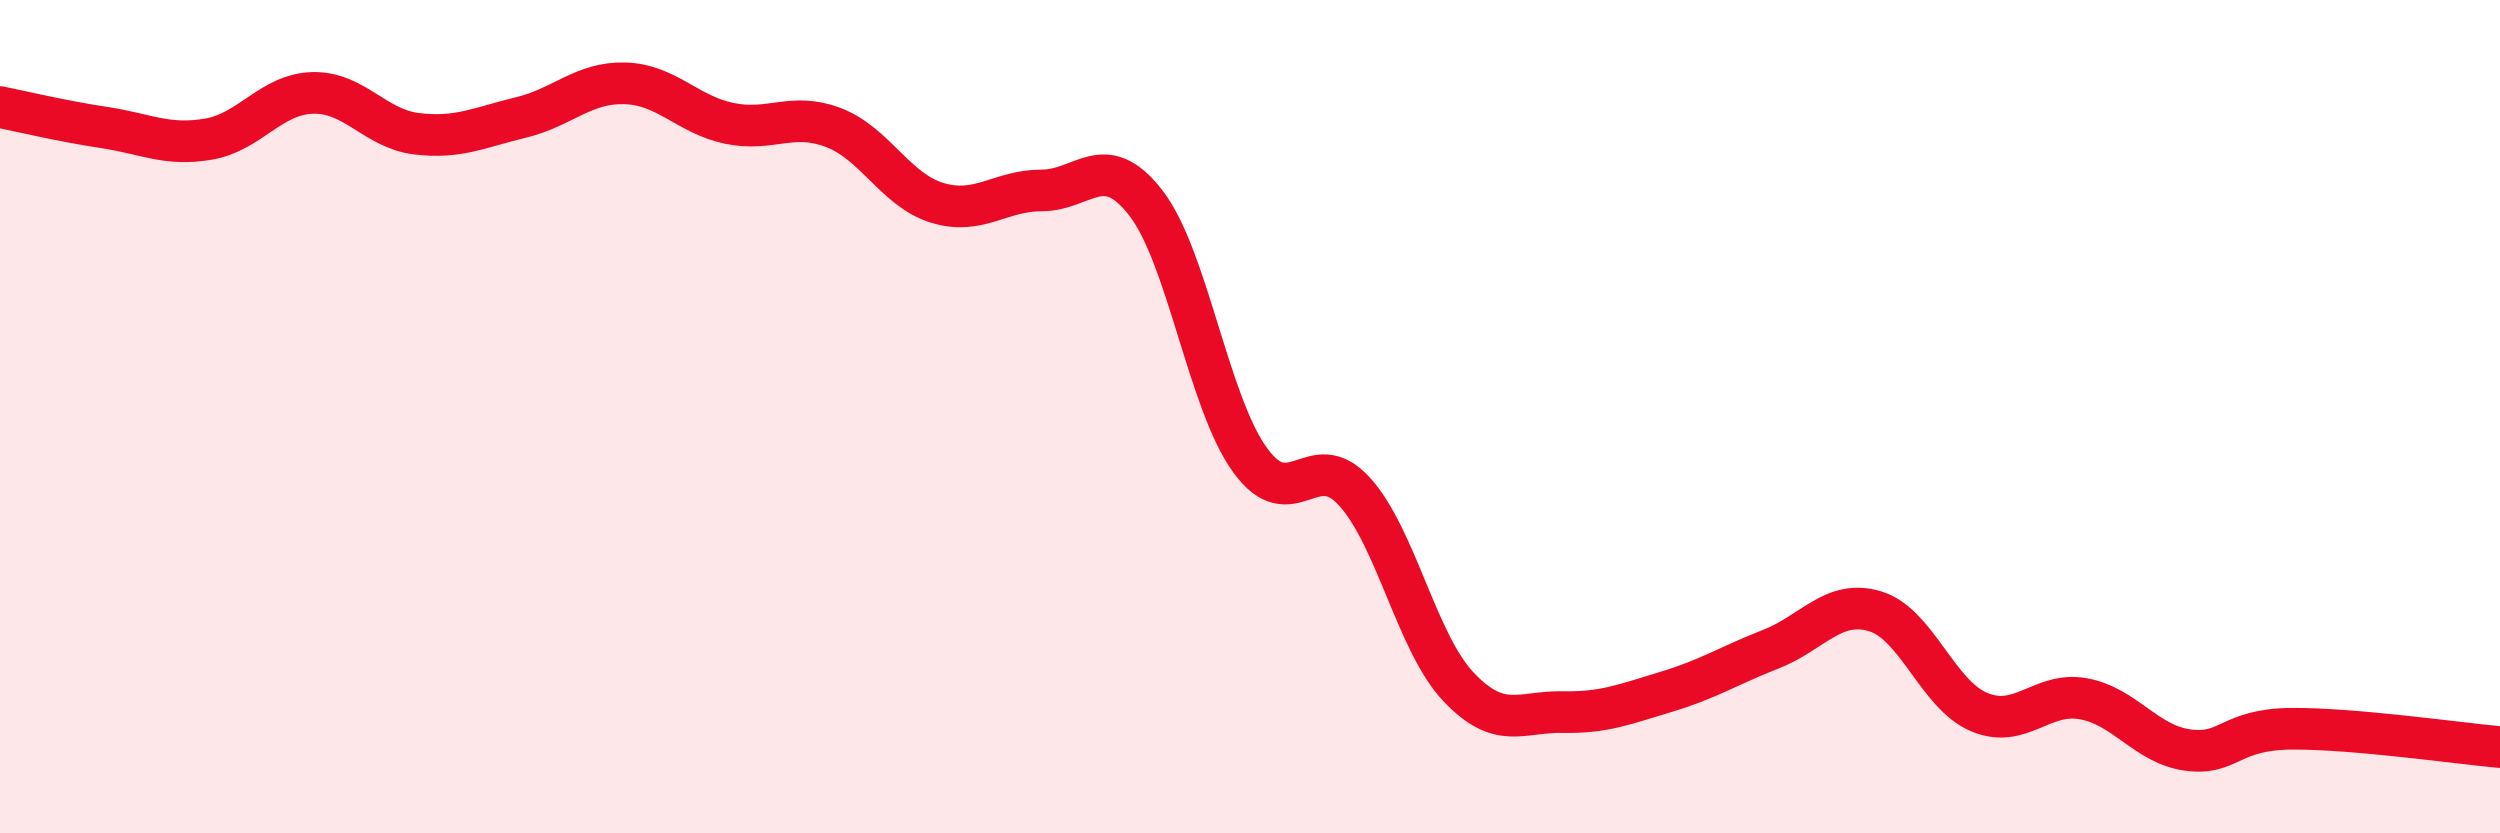
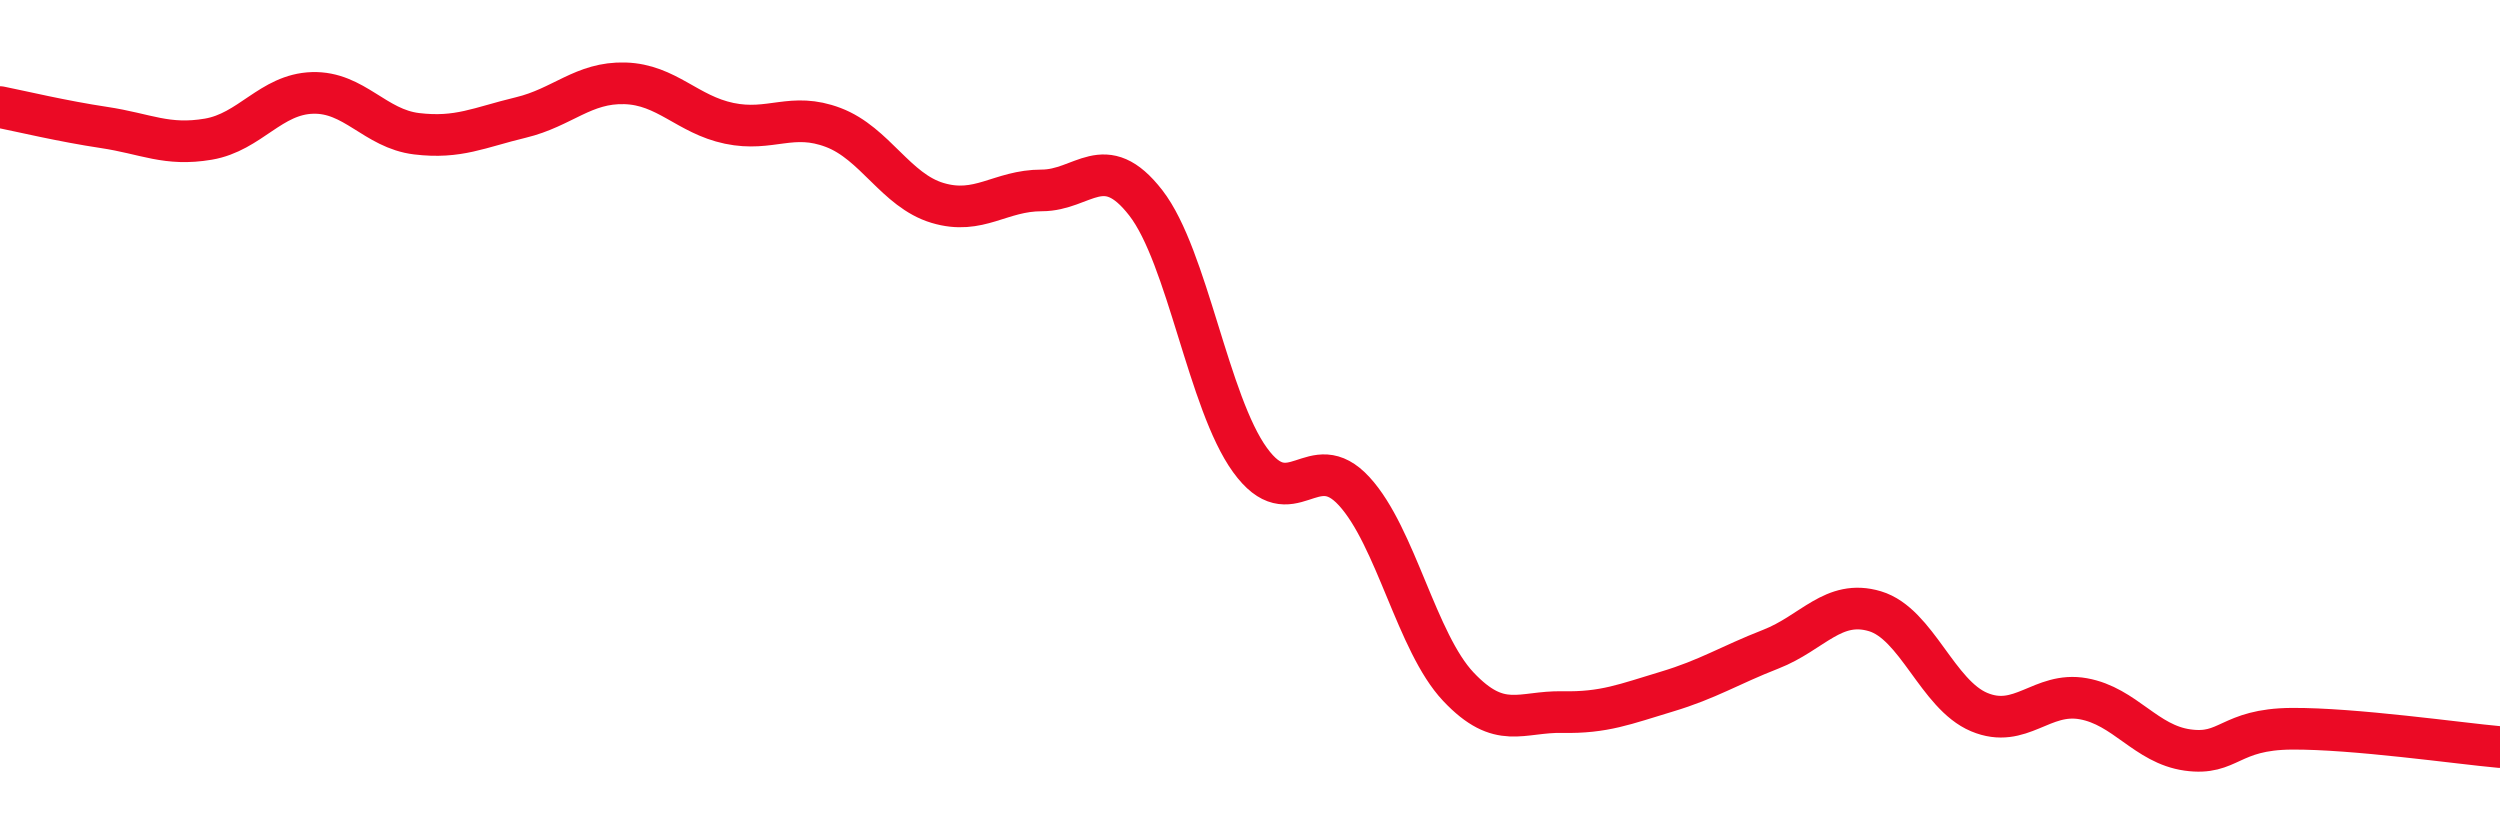
<svg xmlns="http://www.w3.org/2000/svg" width="60" height="20" viewBox="0 0 60 20">
-   <path d="M 0,2.57 C 0.5,2.67 1.5,2.91 2.5,3.06 C 3.5,3.21 4,3.51 5,3.34 C 6,3.17 6.5,2.26 7.5,2.23 C 8.5,2.2 9,3.09 10,3.21 C 11,3.33 11.5,3.06 12.5,2.82 C 13.5,2.58 14,1.97 15,2 C 16,2.03 16.5,2.75 17.5,2.96 C 18.5,3.17 19,2.68 20,3.06 C 21,3.44 21.5,4.57 22.5,4.87 C 23.5,5.17 24,4.57 25,4.57 C 26,4.57 26.5,3.58 27.5,4.87 C 28.5,6.16 29,9.66 30,11.04 C 31,12.42 31.5,10.7 32.5,11.79 C 33.5,12.88 34,15.42 35,16.48 C 36,17.54 36.5,17.07 37.5,17.09 C 38.5,17.11 39,16.9 40,16.6 C 41,16.3 41.5,15.97 42.5,15.58 C 43.5,15.19 44,14.37 45,14.67 C 46,14.97 46.5,16.67 47.5,17.09 C 48.5,17.51 49,16.59 50,16.77 C 51,16.95 51.5,17.86 52.5,18 C 53.5,18.14 53.5,17.5 55,17.49 C 56.5,17.48 59,17.84 60,17.93L60 20L0 20Z" fill="#EB0A25" opacity="0.1" stroke-linecap="round" stroke-linejoin="round" />
  <path d="M 0,2.57 C 0.5,2.67 1.5,2.91 2.5,3.06 C 3.5,3.21 4,3.51 5,3.34 C 6,3.17 6.5,2.26 7.5,2.23 C 8.5,2.2 9,3.09 10,3.21 C 11,3.33 11.5,3.06 12.5,2.82 C 13.5,2.58 14,1.97 15,2 C 16,2.03 16.5,2.75 17.5,2.96 C 18.5,3.17 19,2.68 20,3.06 C 21,3.44 21.5,4.57 22.5,4.87 C 23.5,5.17 24,4.57 25,4.57 C 26,4.57 26.5,3.58 27.5,4.87 C 28.5,6.16 29,9.66 30,11.04 C 31,12.42 31.5,10.7 32.5,11.79 C 33.5,12.88 34,15.42 35,16.48 C 36,17.54 36.5,17.07 37.5,17.09 C 38.5,17.11 39,16.9 40,16.6 C 41,16.3 41.5,15.97 42.5,15.58 C 43.5,15.19 44,14.37 45,14.67 C 46,14.97 46.5,16.67 47.5,17.09 C 48.5,17.51 49,16.59 50,16.77 C 51,16.95 51.5,17.86 52.5,18 C 53.5,18.14 53.5,17.5 55,17.49 C 56.5,17.48 59,17.84 60,17.93" stroke="#EB0A25" stroke-width="1" fill="none" stroke-linecap="round" stroke-linejoin="round" />
</svg>